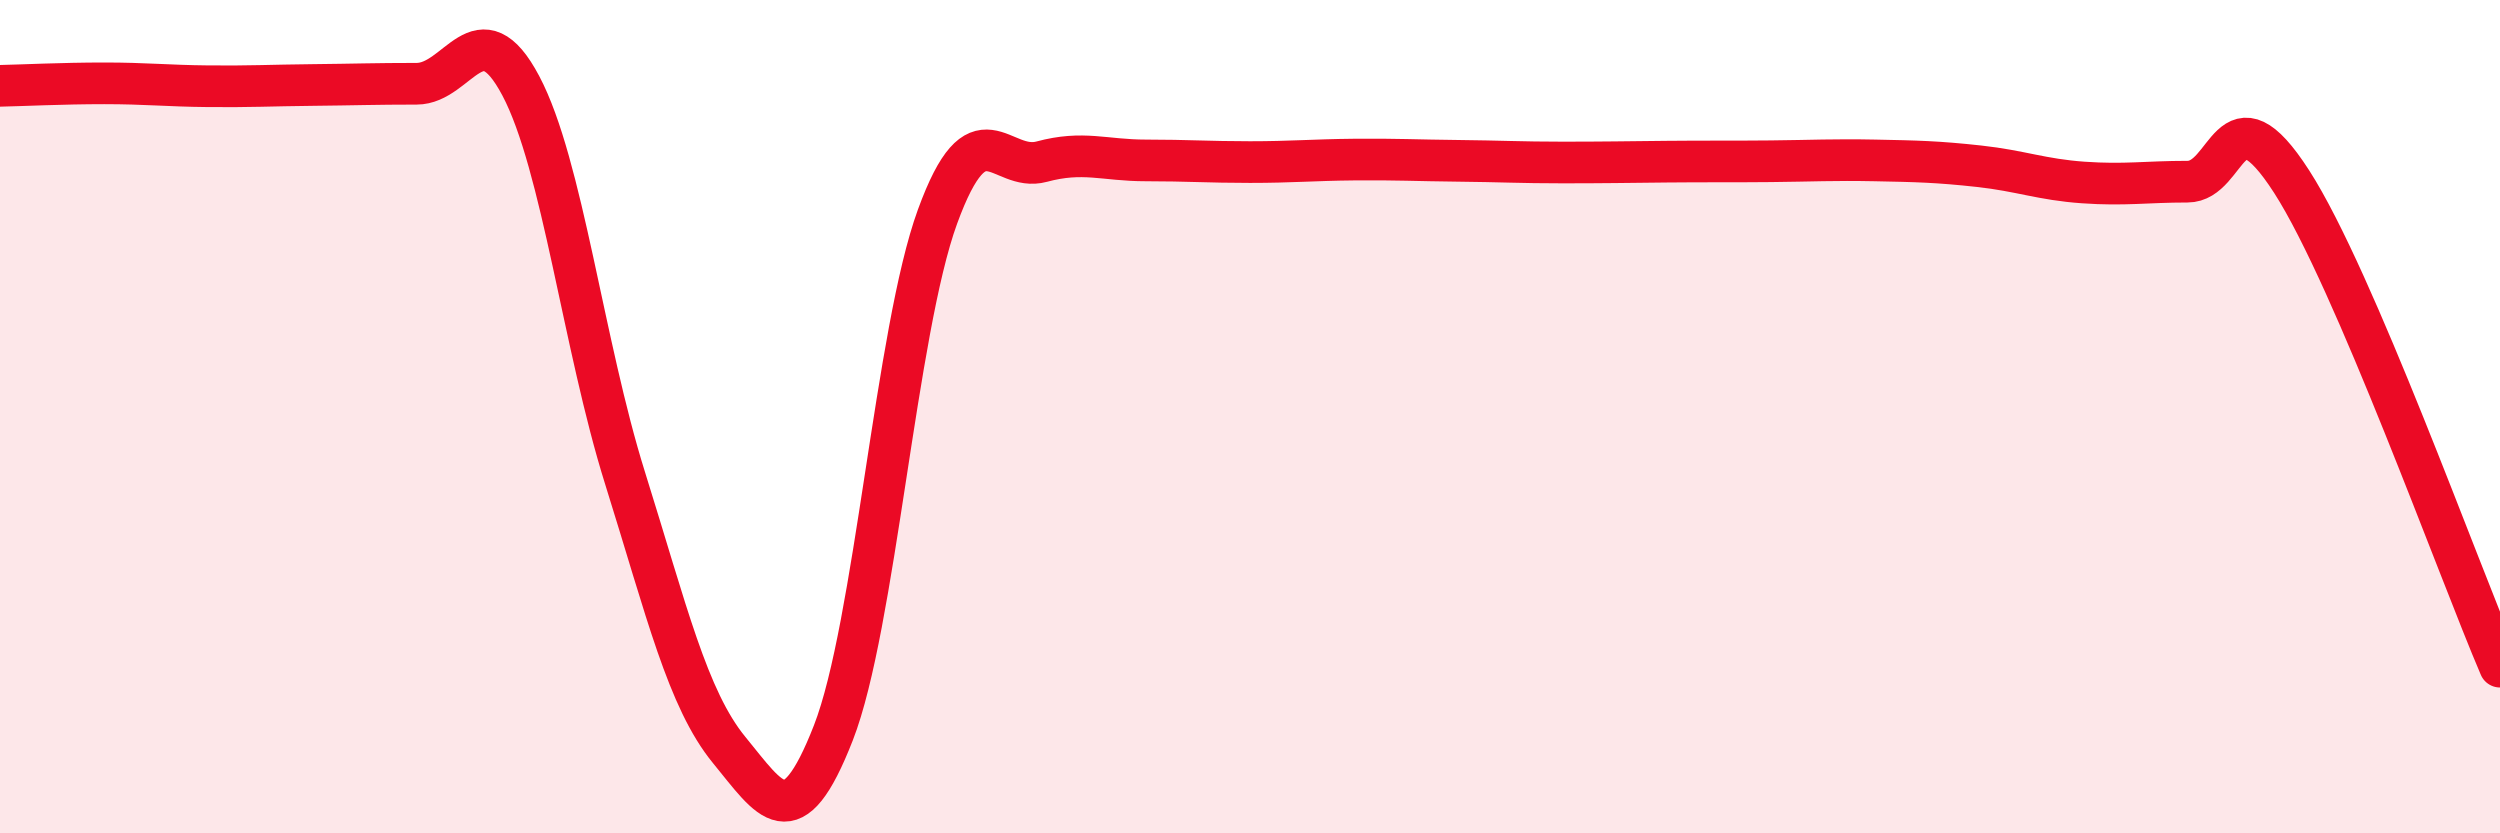
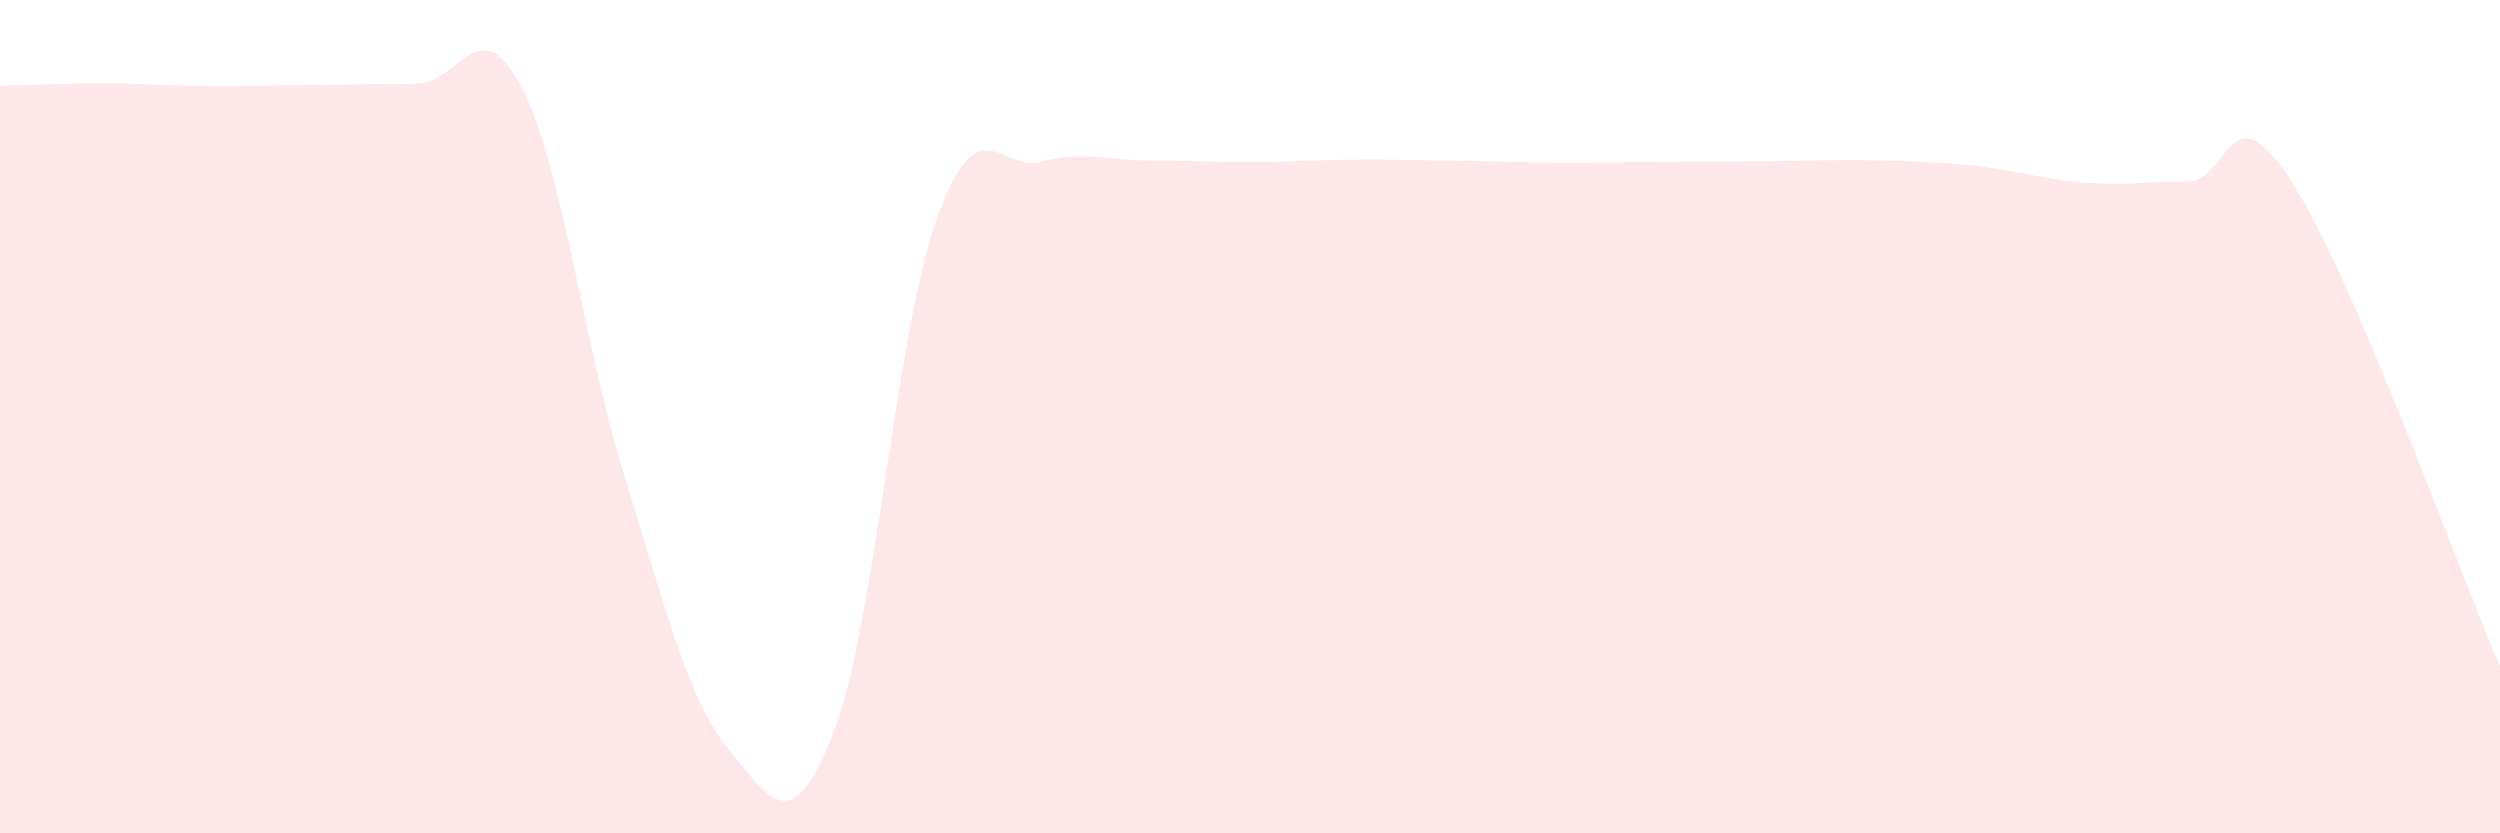
<svg xmlns="http://www.w3.org/2000/svg" width="60" height="20" viewBox="0 0 60 20">
  <path d="M 0,2.06 C 0.5,2.05 1.5,2 2.5,2 C 3.5,2 4,2.06 5,2.07 C 6,2.08 6.5,2.05 7.5,2.04 C 8.5,2.03 9,2.01 10,2.01 C 11,2.01 11.5,0.17 12.5,2.06 C 13.5,3.95 14,8.28 15,11.47 C 16,14.66 16.5,16.78 17.5,18 C 18.5,19.22 19,20.15 20,17.59 C 21,15.03 21.5,7.94 22.5,5.2 C 23.5,2.46 24,4.15 25,3.88 C 26,3.61 26.5,3.85 27.5,3.85 C 28.5,3.85 29,3.89 30,3.89 C 31,3.89 31.5,3.84 32.5,3.83 C 33.5,3.82 34,3.85 35,3.86 C 36,3.87 36.5,3.9 37.5,3.9 C 38.5,3.9 39,3.89 40,3.88 C 41,3.87 41.5,3.88 42.5,3.87 C 43.5,3.86 44,3.83 45,3.85 C 46,3.87 46.5,3.88 47.5,3.99 C 48.5,4.1 49,4.31 50,4.38 C 51,4.45 51.5,4.36 52.5,4.36 C 53.5,4.36 53.5,2.03 55,4.36 C 56.5,6.69 59,13.67 60,16L60 20L0 20Z" fill="#EB0A25" opacity="0.1" stroke-linecap="round" stroke-linejoin="round" />
-   <path d="M 0,2.06 C 0.5,2.05 1.5,2 2.5,2 C 3.5,2 4,2.06 5,2.07 C 6,2.08 6.5,2.05 7.5,2.04 C 8.5,2.03 9,2.01 10,2.01 C 11,2.01 11.5,0.17 12.5,2.06 C 13.5,3.95 14,8.28 15,11.47 C 16,14.66 16.5,16.78 17.5,18 C 18.5,19.22 19,20.15 20,17.59 C 21,15.03 21.5,7.94 22.5,5.2 C 23.5,2.46 24,4.15 25,3.88 C 26,3.61 26.5,3.85 27.5,3.85 C 28.5,3.85 29,3.89 30,3.89 C 31,3.89 31.5,3.84 32.5,3.83 C 33.5,3.82 34,3.85 35,3.86 C 36,3.87 36.5,3.9 37.5,3.9 C 38.5,3.9 39,3.89 40,3.88 C 41,3.87 41.5,3.88 42.5,3.87 C 43.5,3.86 44,3.83 45,3.85 C 46,3.87 46.5,3.88 47.5,3.99 C 48.5,4.1 49,4.31 50,4.38 C 51,4.45 51.5,4.36 52.5,4.36 C 53.5,4.36 53.5,2.03 55,4.36 C 56.5,6.69 59,13.67 60,16" stroke="#EB0A25" stroke-width="1" fill="none" stroke-linecap="round" stroke-linejoin="round" />
</svg>